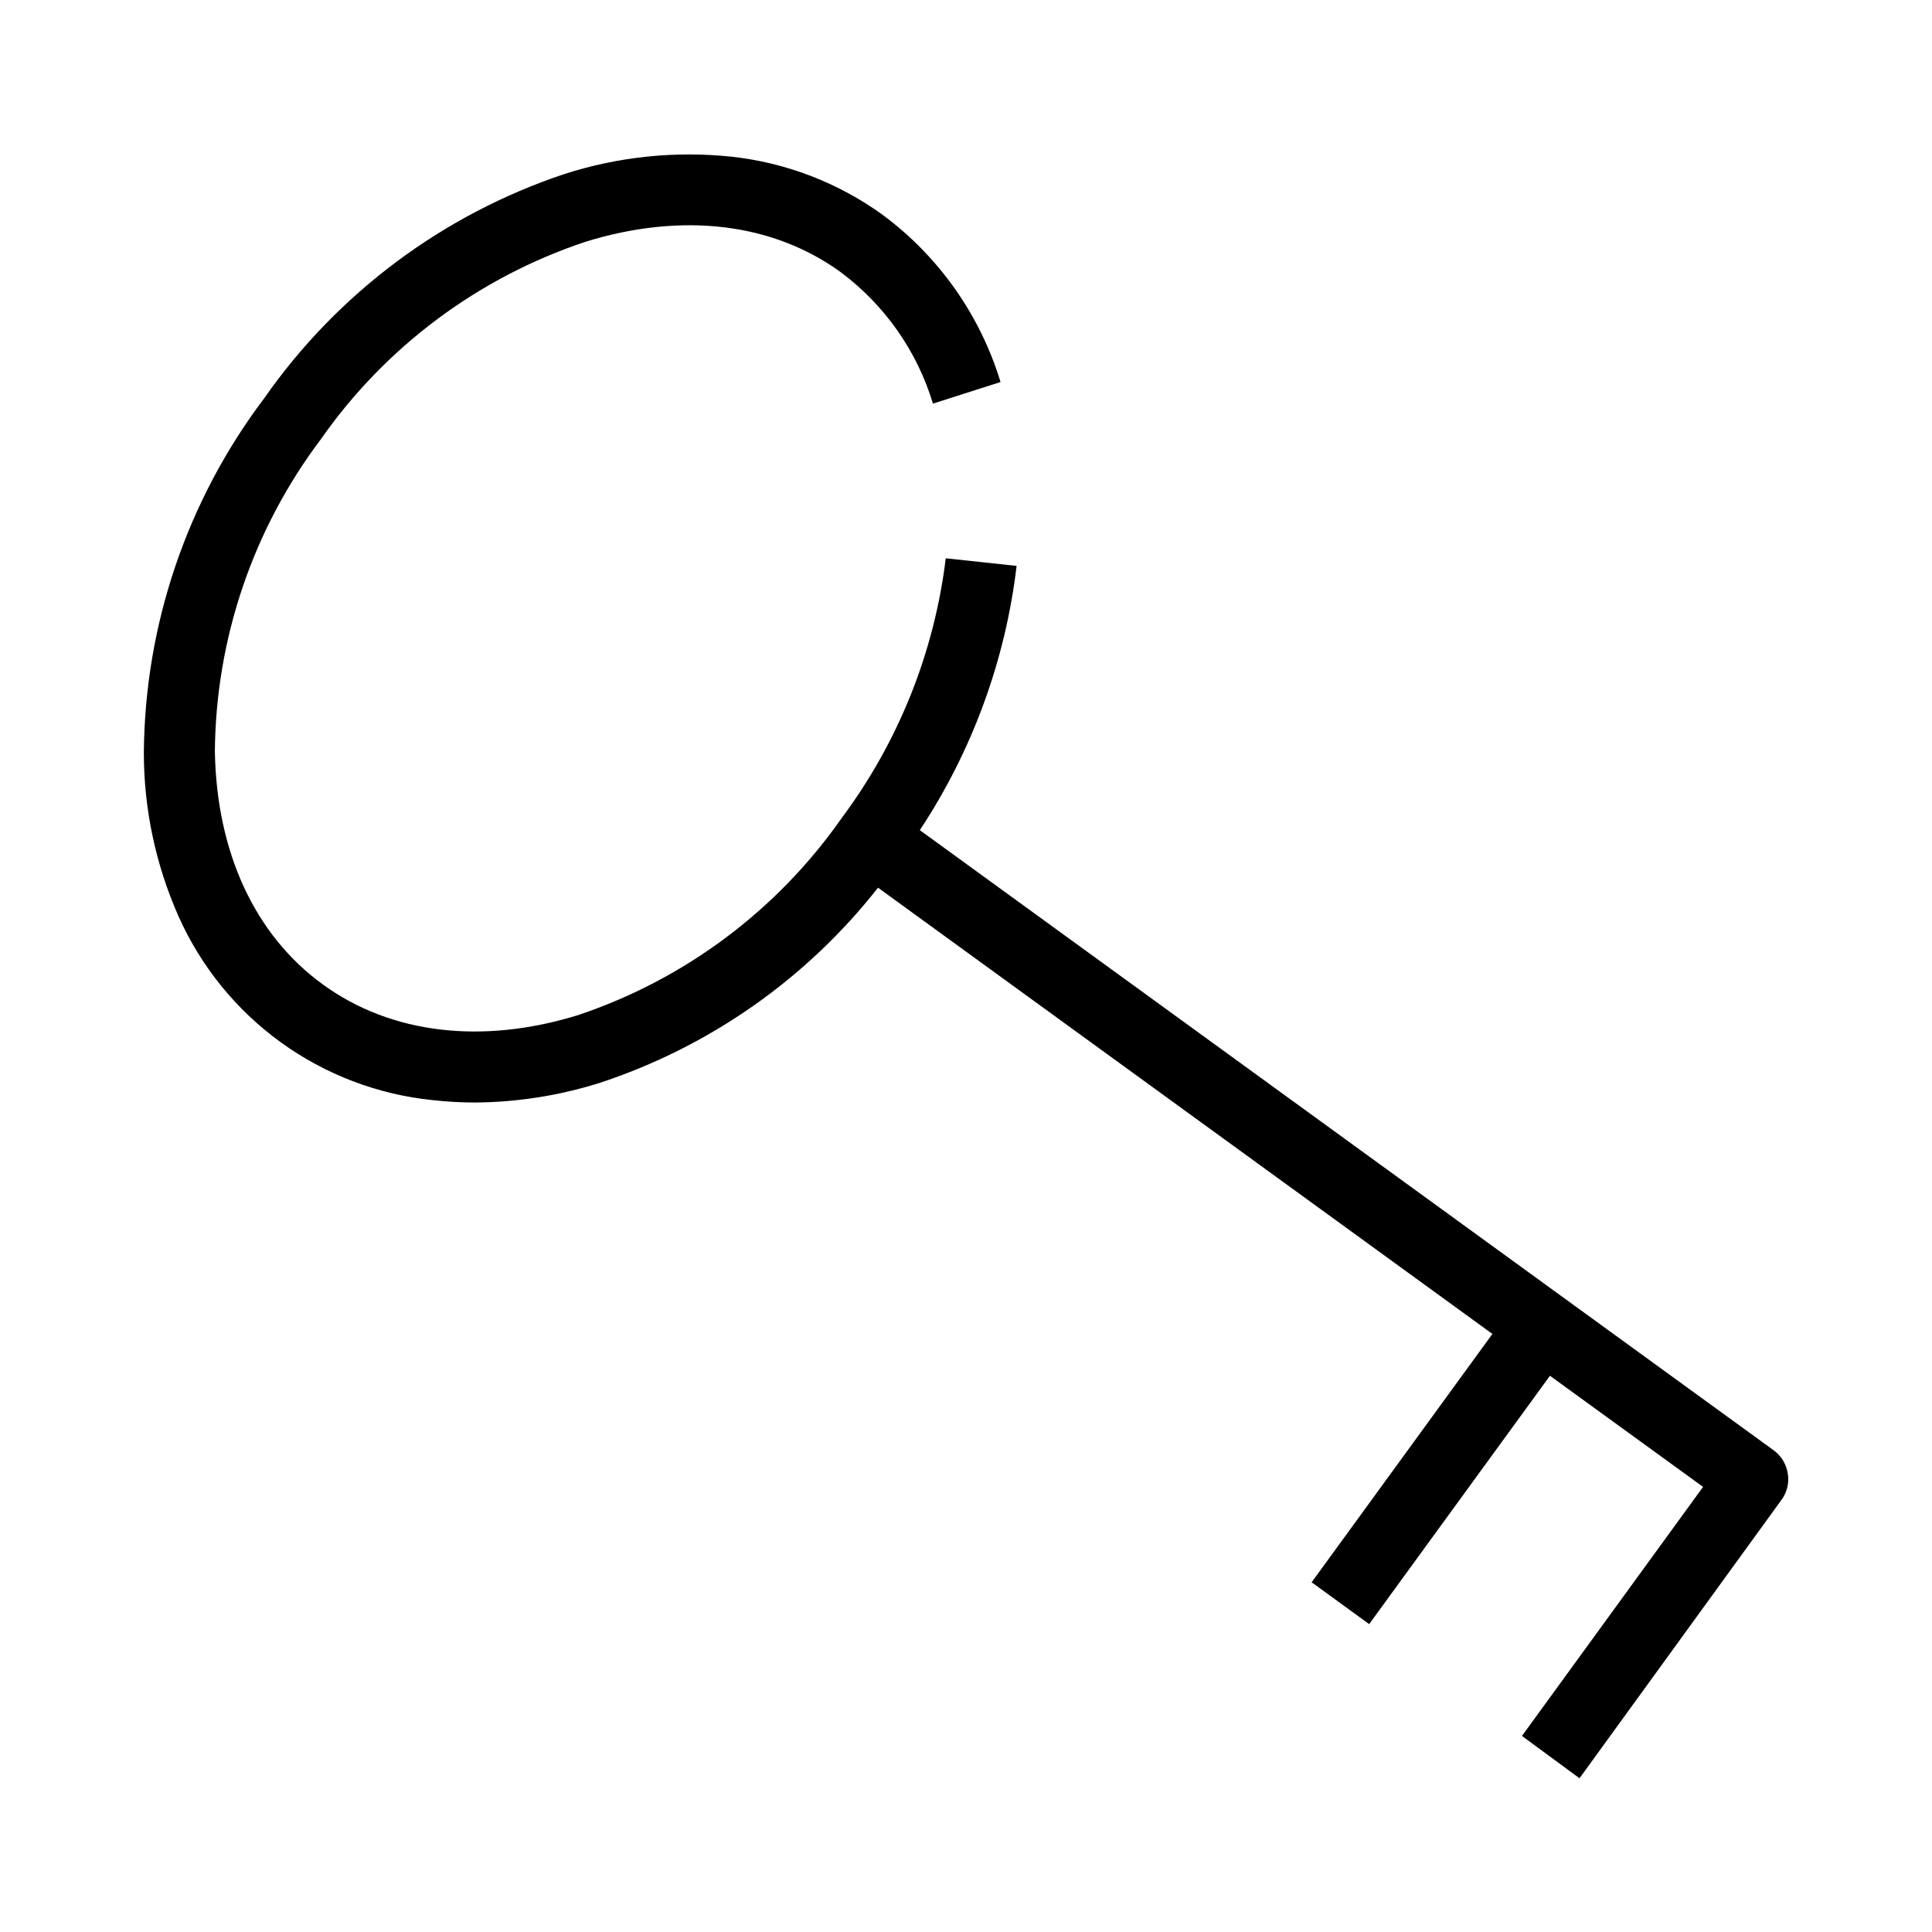
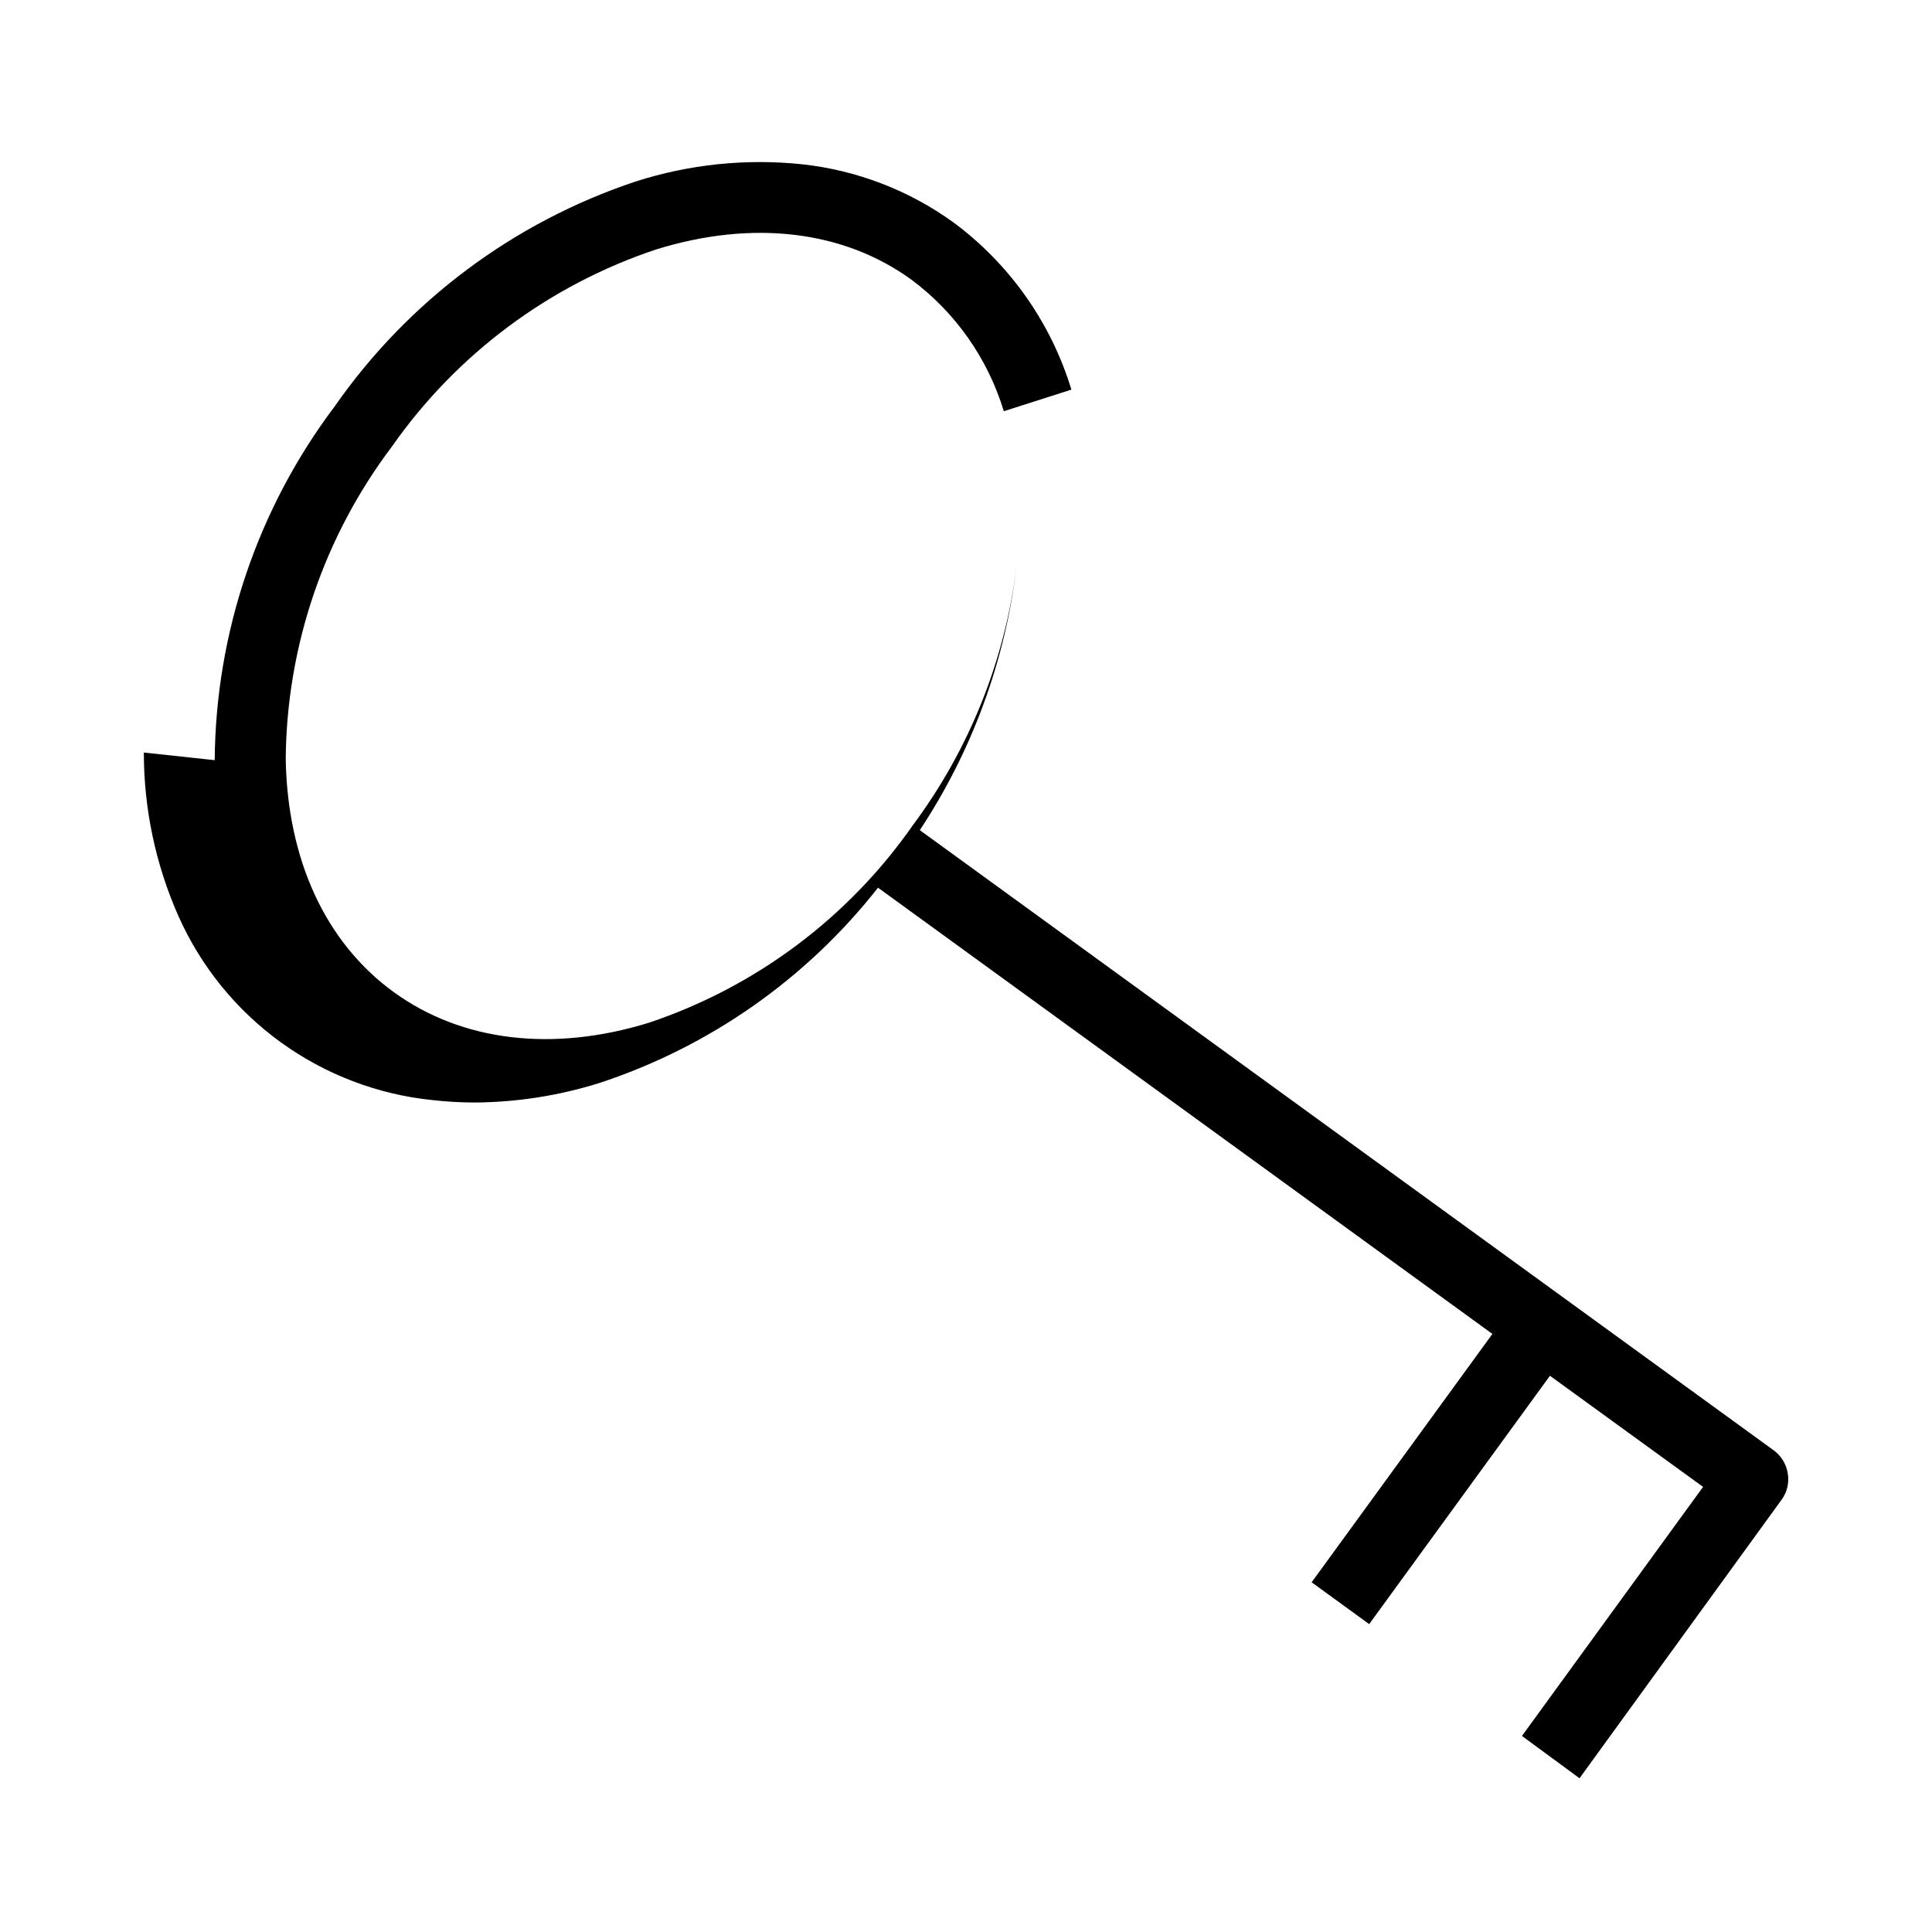
<svg xmlns="http://www.w3.org/2000/svg" fill="#000000" width="800px" height="800px" version="1.1" viewBox="144 144 512 512">
-   <path d="m182.12 343.43c-0.004 14.926 3.117 29.684 9.16 43.328 5.934 13.34 15.281 24.875 27.105 33.441 11.824 8.562 25.695 13.855 40.219 15.336 3.727 0.422 7.473 0.637 11.223 0.641 11.156-0.074 22.238-1.805 32.887-5.129 29.23-9.582 54.969-27.605 73.969-51.801l162.82 118.26-47.906 65.816 15.25 11.082 47.906-65.812 40.578 29.449-47.996 66 15.25 11.219 53.496-73.738c1.512-2.019 2.125-4.57 1.695-7.055-0.387-2.461-1.738-4.672-3.754-6.137l-226.26-164.33c13.898-21.023 22.684-45.004 25.648-70.031l-18.777-2.016c-3.031 24.902-12.504 48.582-27.48 68.703-17.098 24.5-41.613 42.852-69.938 52.352-25.465 7.875-49.605 4.992-67.648-8.109-18.047-13.098-28.168-35.039-28.625-61.785 0.254-29.891 10.113-58.906 28.121-82.762 17.16-24.52 41.766-42.863 70.168-52.305 25.559-7.879 49.602-4.992 67.602 8.105 11.645 8.699 20.199 20.898 24.41 34.809l17.91-5.723c-5.402-17.754-16.371-33.297-31.285-44.336-11.812-8.523-25.637-13.824-40.121-15.391-14.859-1.547-29.879 0.012-44.105 4.582-32.277 10.758-60.227 31.637-79.691 59.539-20.398 27.043-31.559 59.93-31.832 93.801z" />
+   <path d="m182.12 343.43c-0.004 14.926 3.117 29.684 9.16 43.328 5.934 13.34 15.281 24.875 27.105 33.441 11.824 8.562 25.695 13.855 40.219 15.336 3.727 0.422 7.473 0.637 11.223 0.641 11.156-0.074 22.238-1.805 32.887-5.129 29.23-9.582 54.969-27.605 73.969-51.801l162.82 118.26-47.906 65.816 15.25 11.082 47.906-65.812 40.578 29.449-47.996 66 15.25 11.219 53.496-73.738c1.512-2.019 2.125-4.57 1.695-7.055-0.387-2.461-1.738-4.672-3.754-6.137l-226.26-164.33c13.898-21.023 22.684-45.004 25.648-70.031c-3.031 24.902-12.504 48.582-27.48 68.703-17.098 24.5-41.613 42.852-69.938 52.352-25.465 7.875-49.605 4.992-67.648-8.109-18.047-13.098-28.168-35.039-28.625-61.785 0.254-29.891 10.113-58.906 28.121-82.762 17.16-24.52 41.766-42.863 70.168-52.305 25.559-7.879 49.602-4.992 67.602 8.105 11.645 8.699 20.199 20.898 24.41 34.809l17.91-5.723c-5.402-17.754-16.371-33.297-31.285-44.336-11.812-8.523-25.637-13.824-40.121-15.391-14.859-1.547-29.879 0.012-44.105 4.582-32.277 10.758-60.227 31.637-79.691 59.539-20.398 27.043-31.559 59.93-31.832 93.801z" />
</svg>